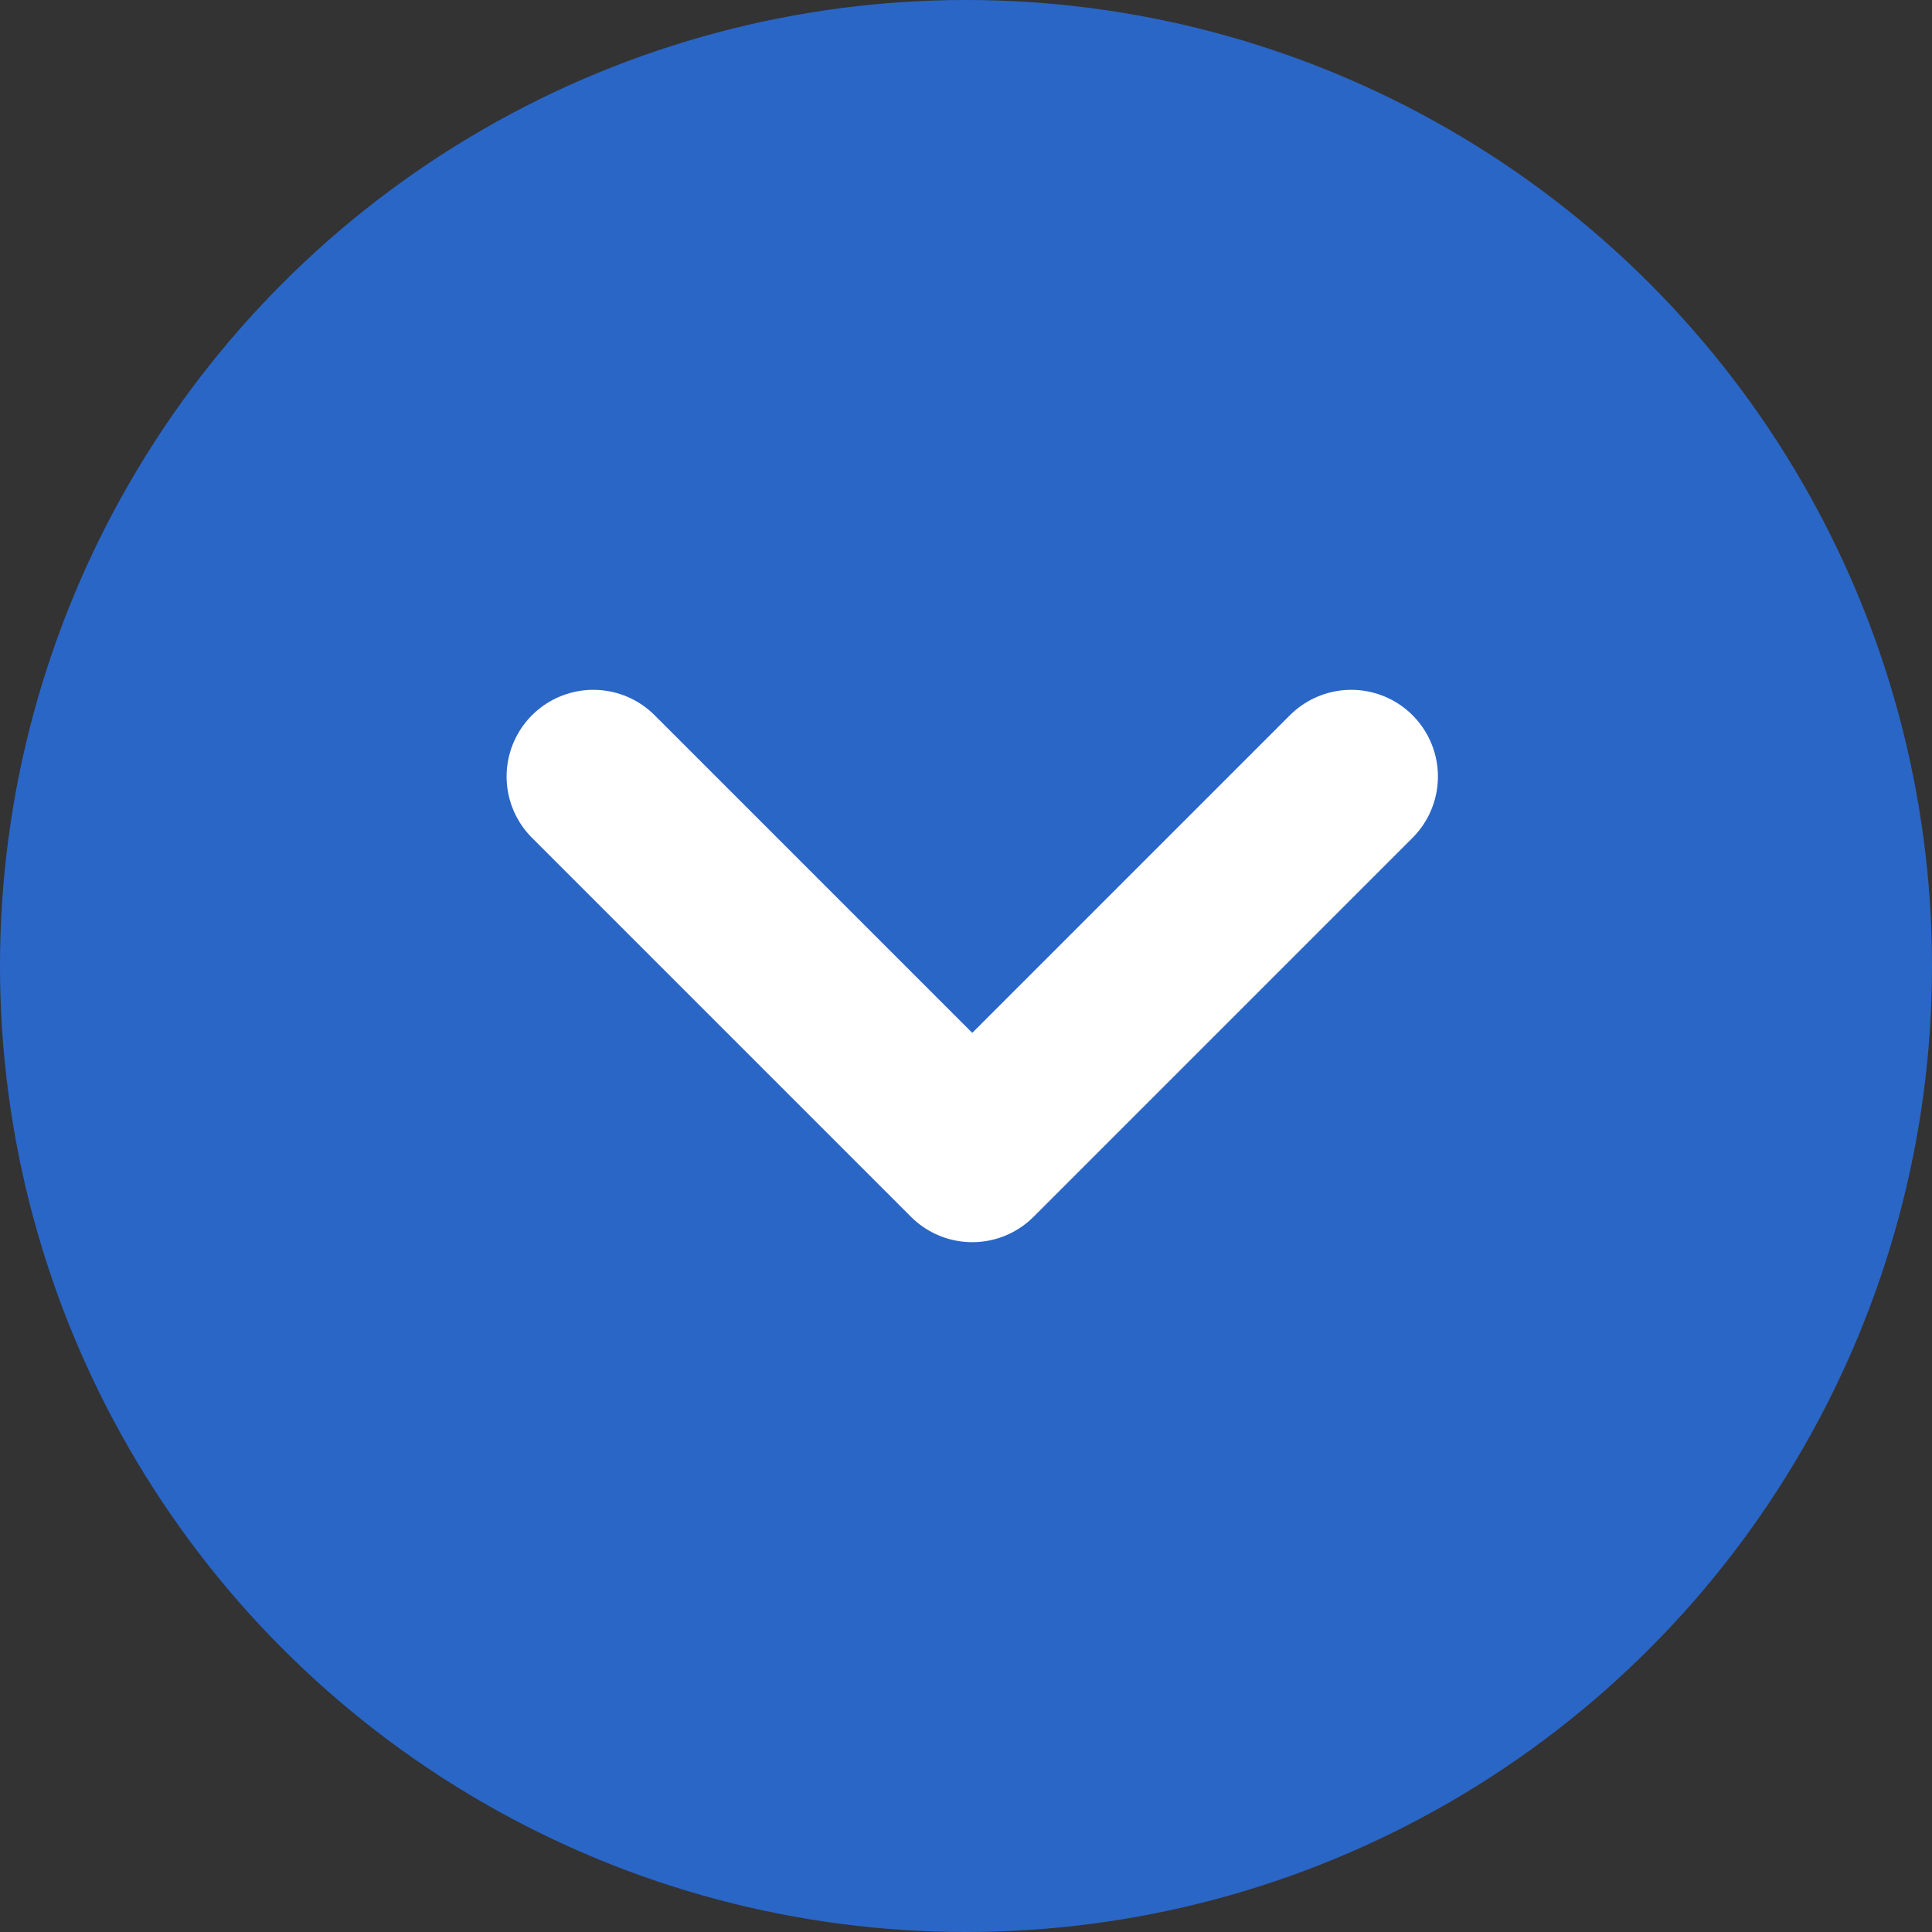
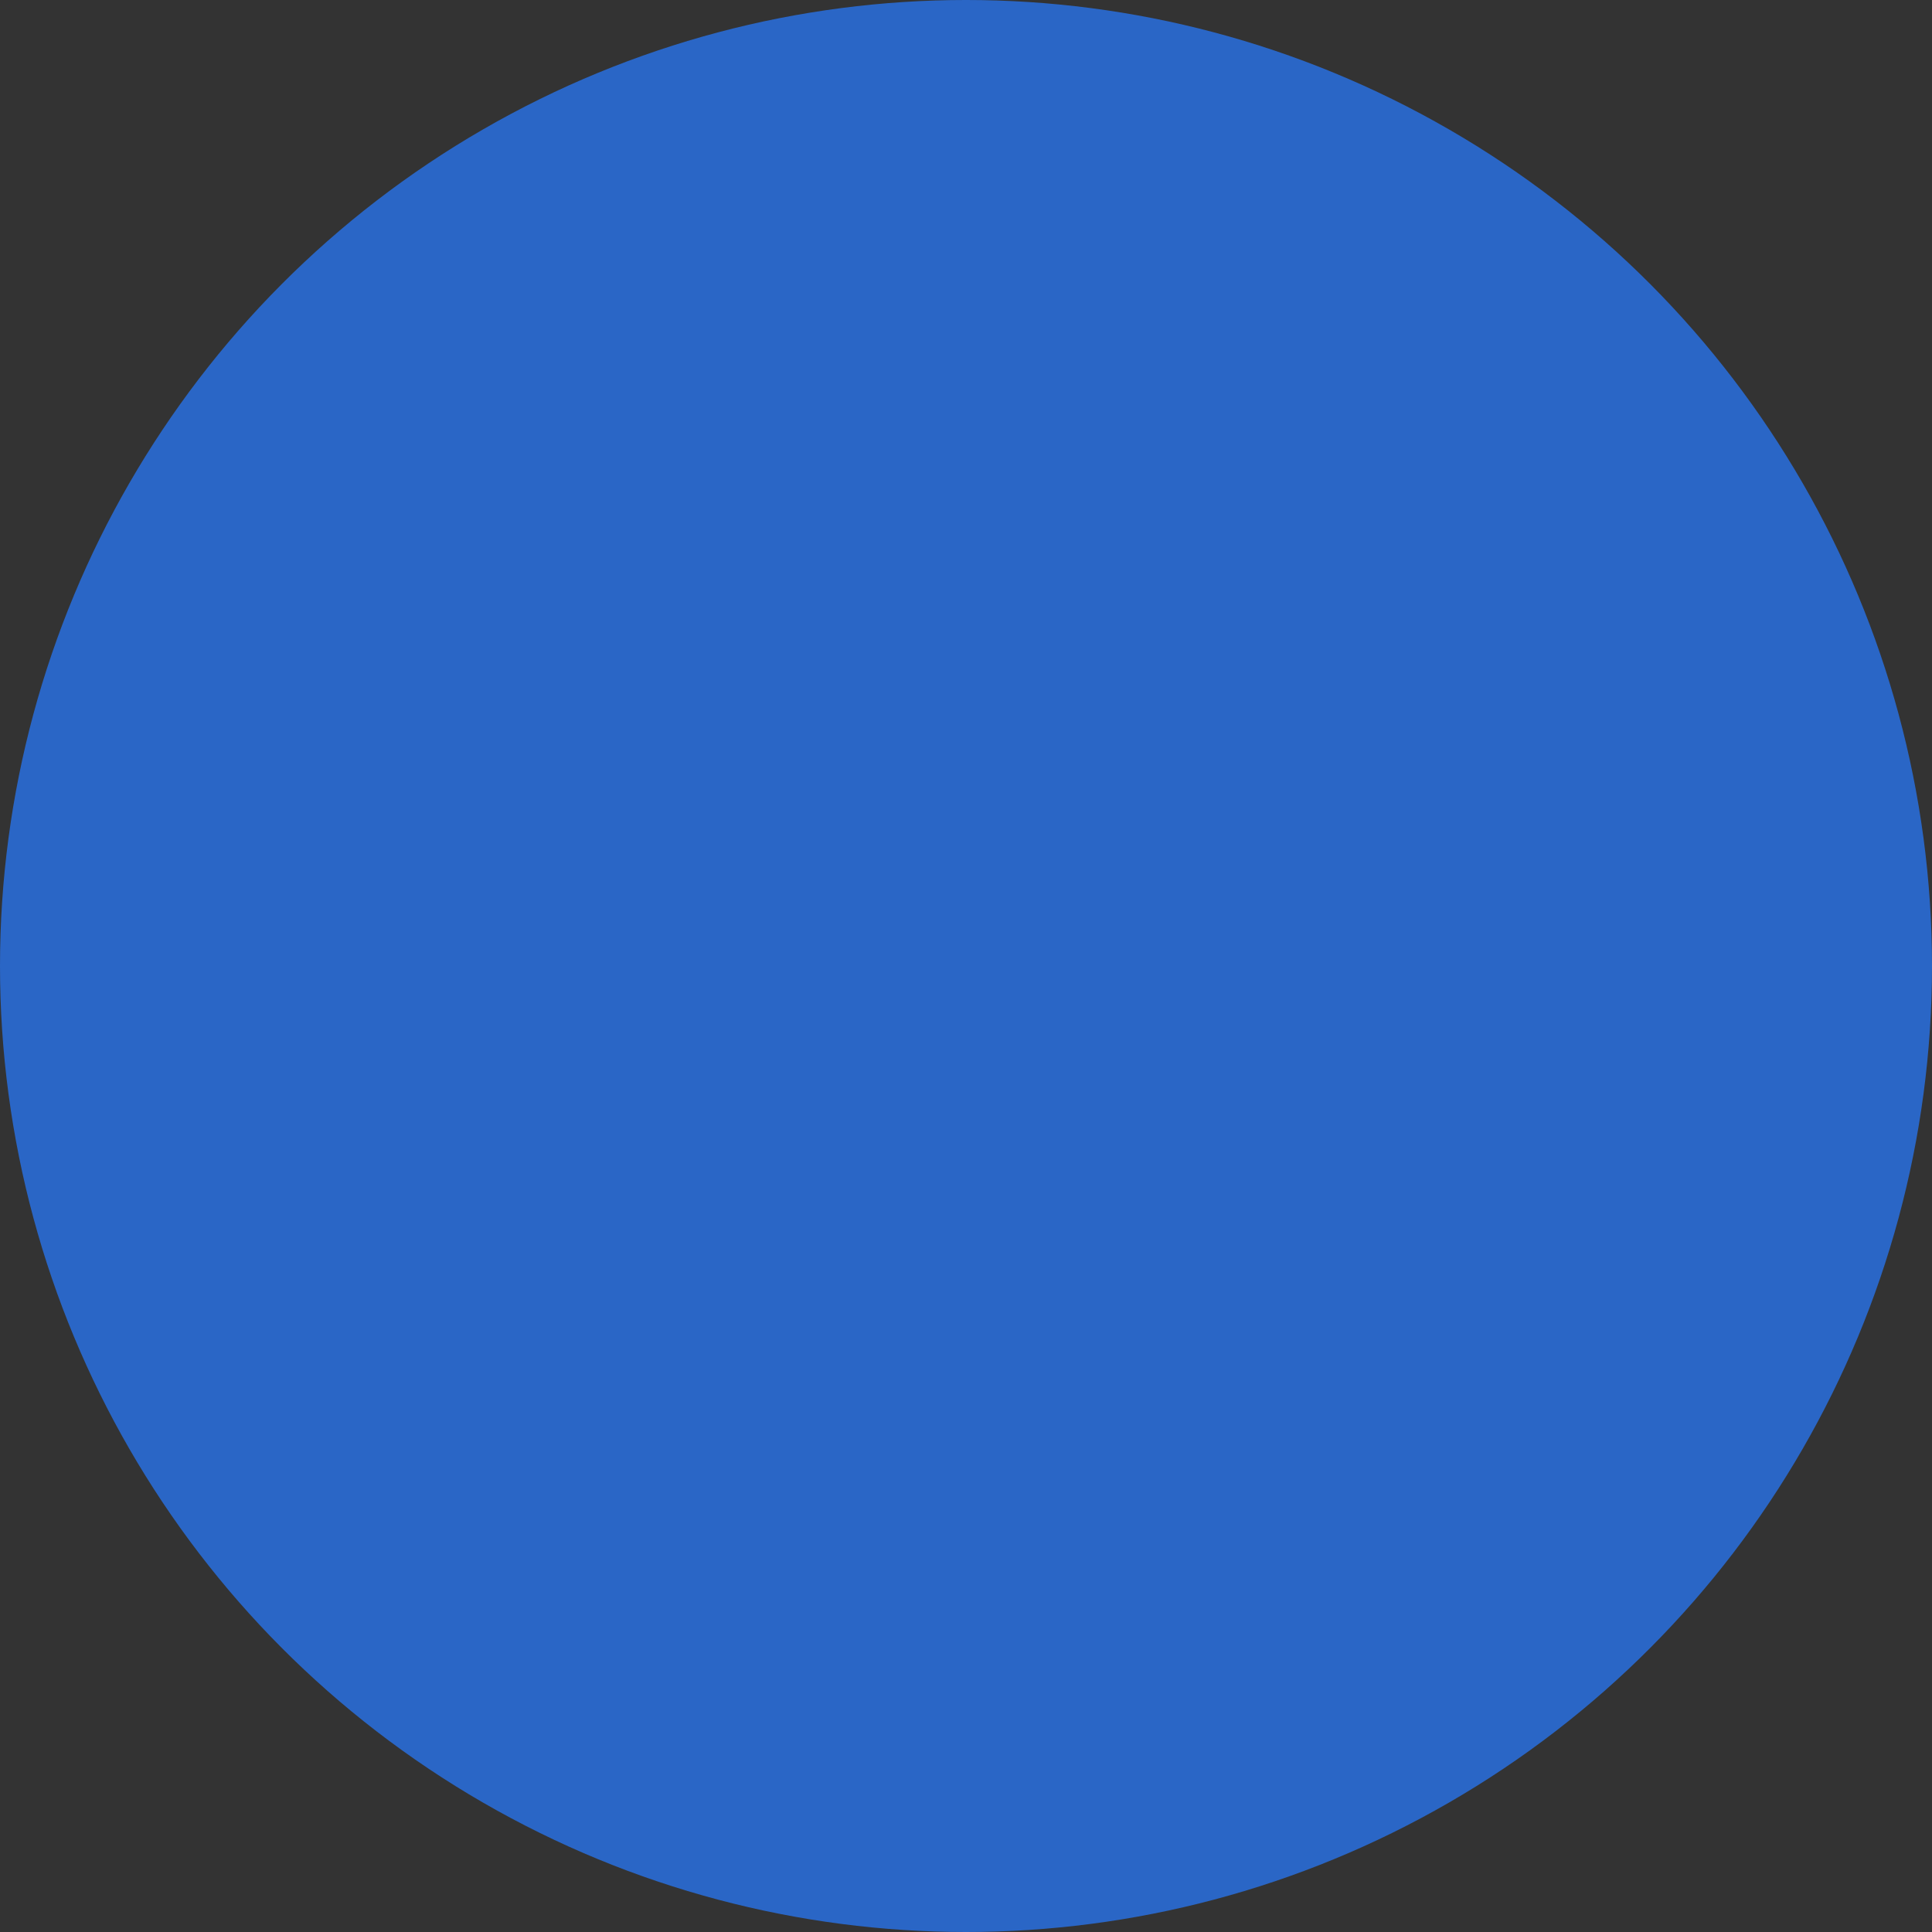
<svg xmlns="http://www.w3.org/2000/svg" width="78" height="78" viewBox="0 0 78 78">
  <rect x="0" y="0" width="78" height="78" fill="#333333" stroke="none" />
  <g id="Group_149" data-name="Group 149" transform="translate(-923.324 -921.324)">
    <circle id="Ellipse_35" data-name="Ellipse 35" cx="39" cy="39" r="39" transform="translate(923.324 921.324)" fill="#2a66c6" />
-     <path id="Path_39" data-name="Path 39" d="M966.326,71l15.3,15.3,15.3-15.3" transform="translate(-19.049 881.674)" fill="none" stroke="#fff" stroke-linecap="round" stroke-linejoin="round" stroke-width="7" />
  </g>
</svg>